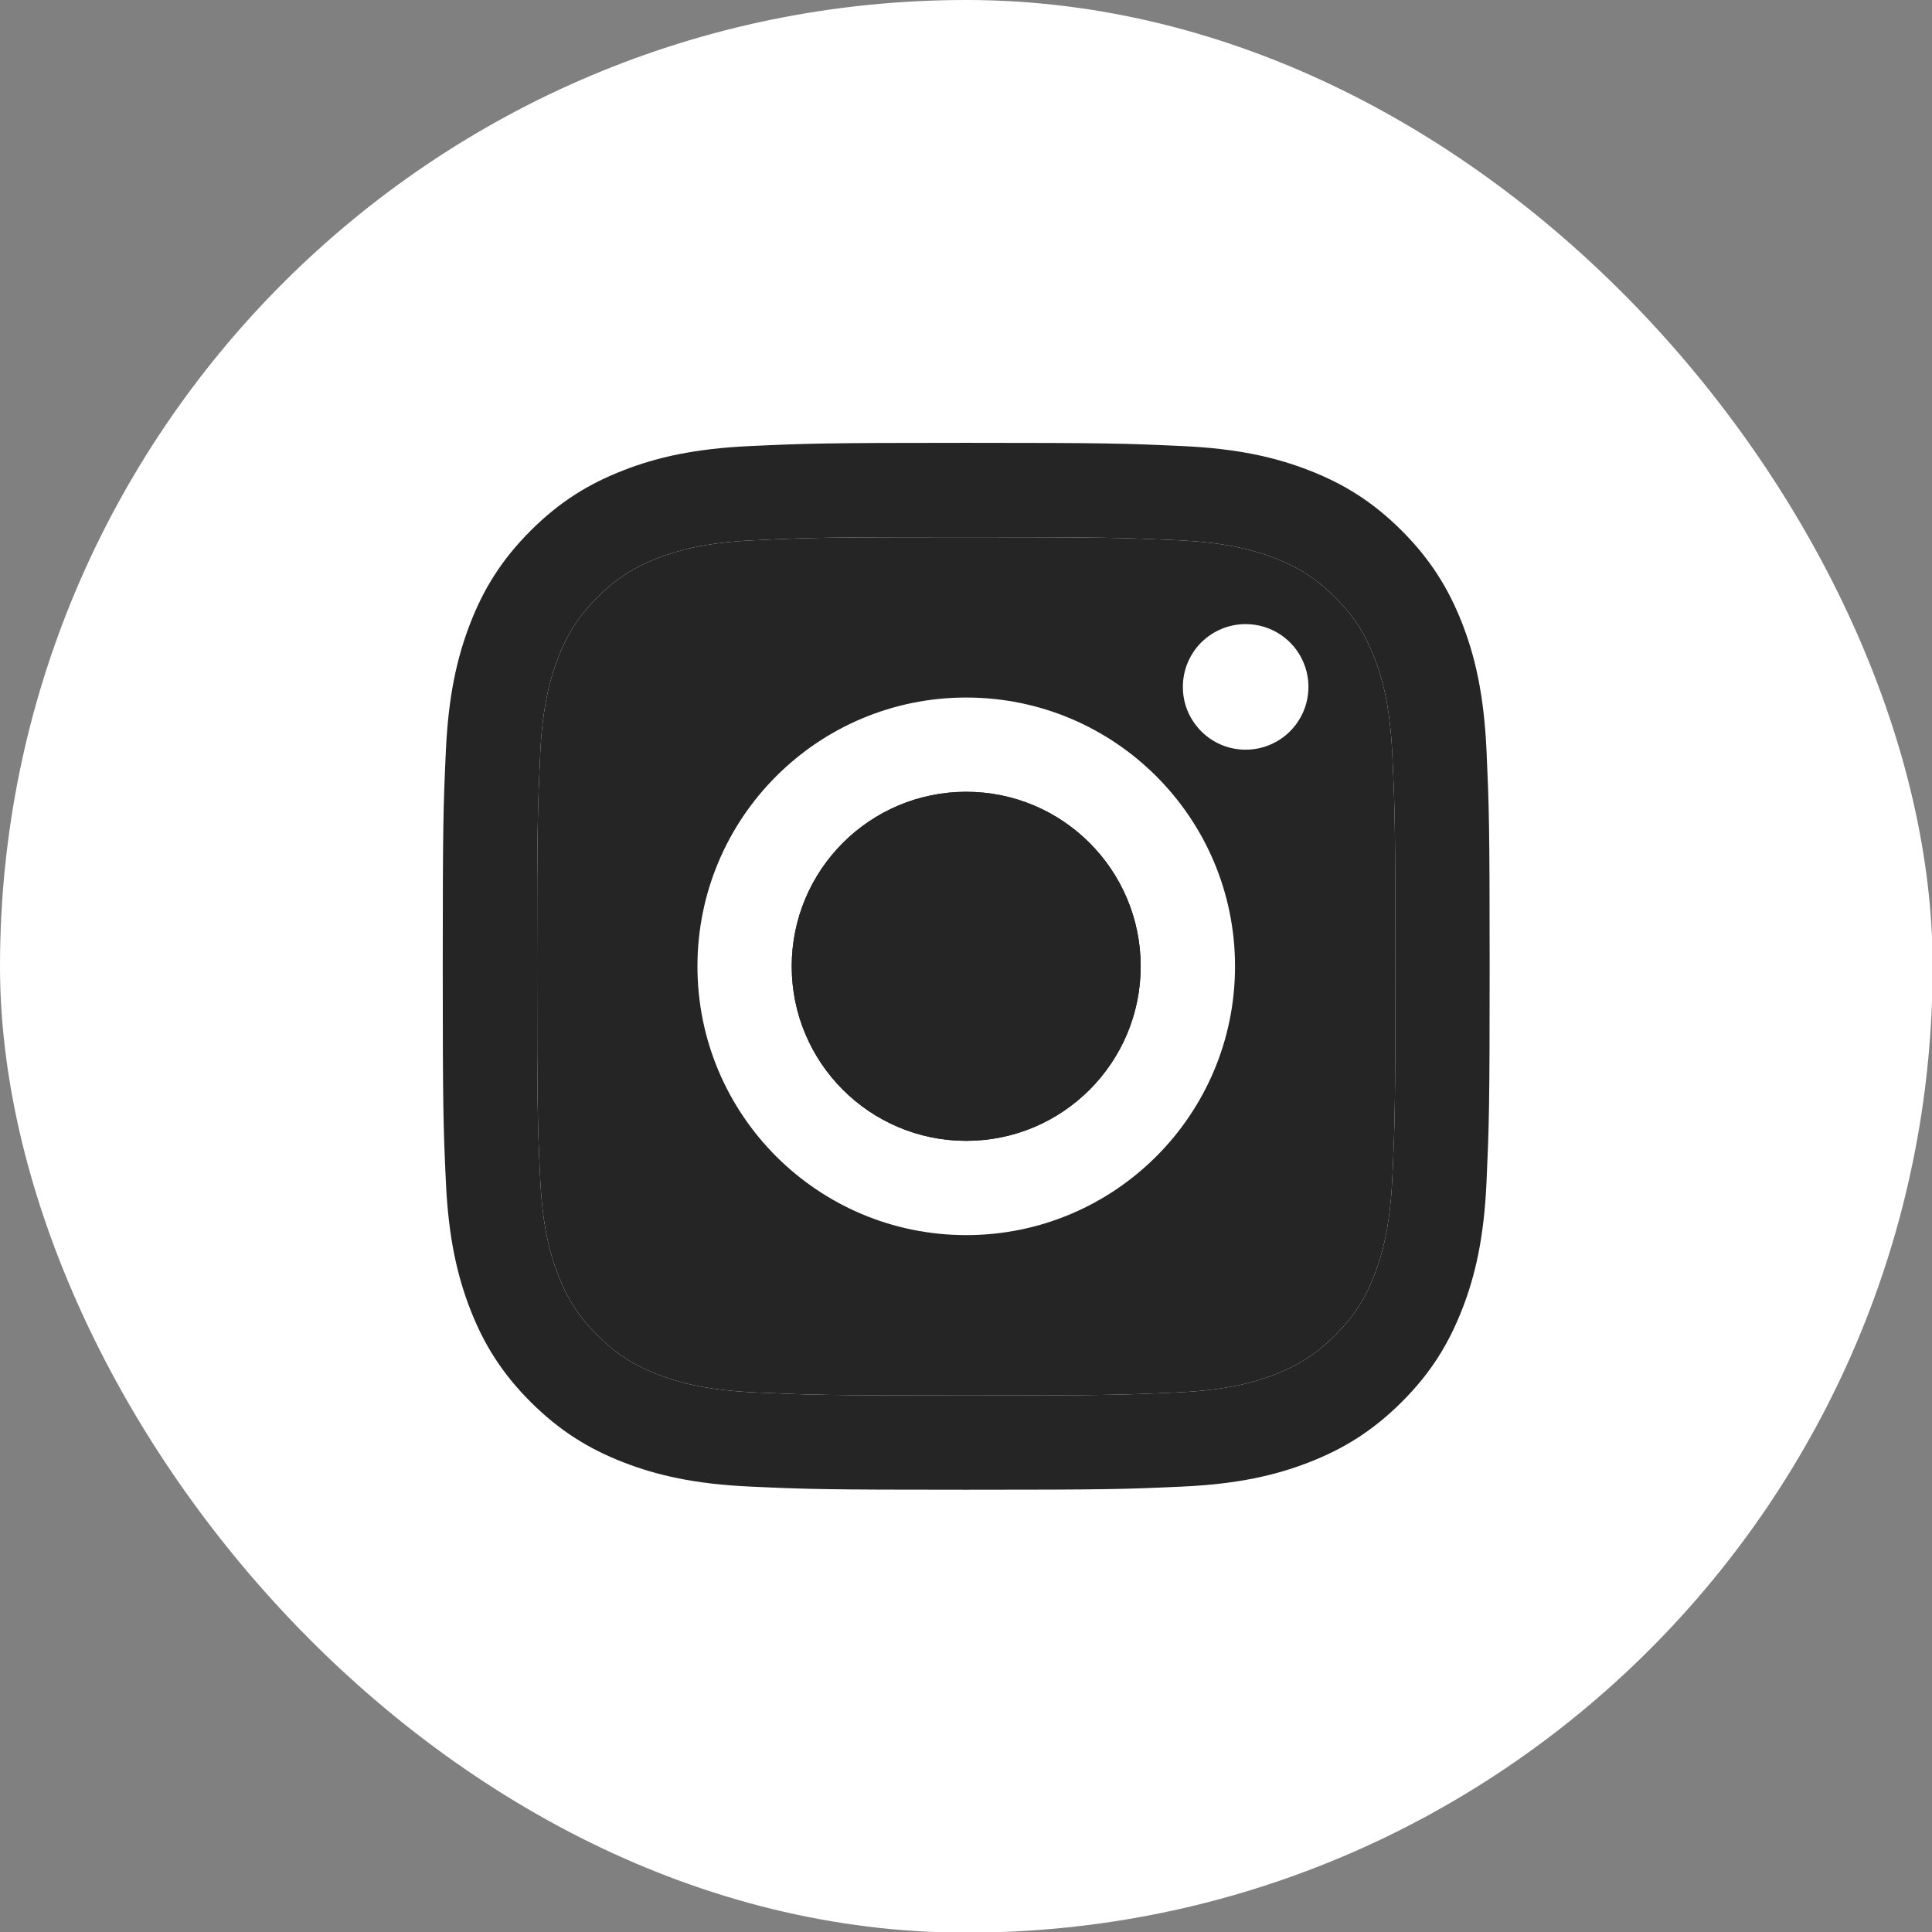
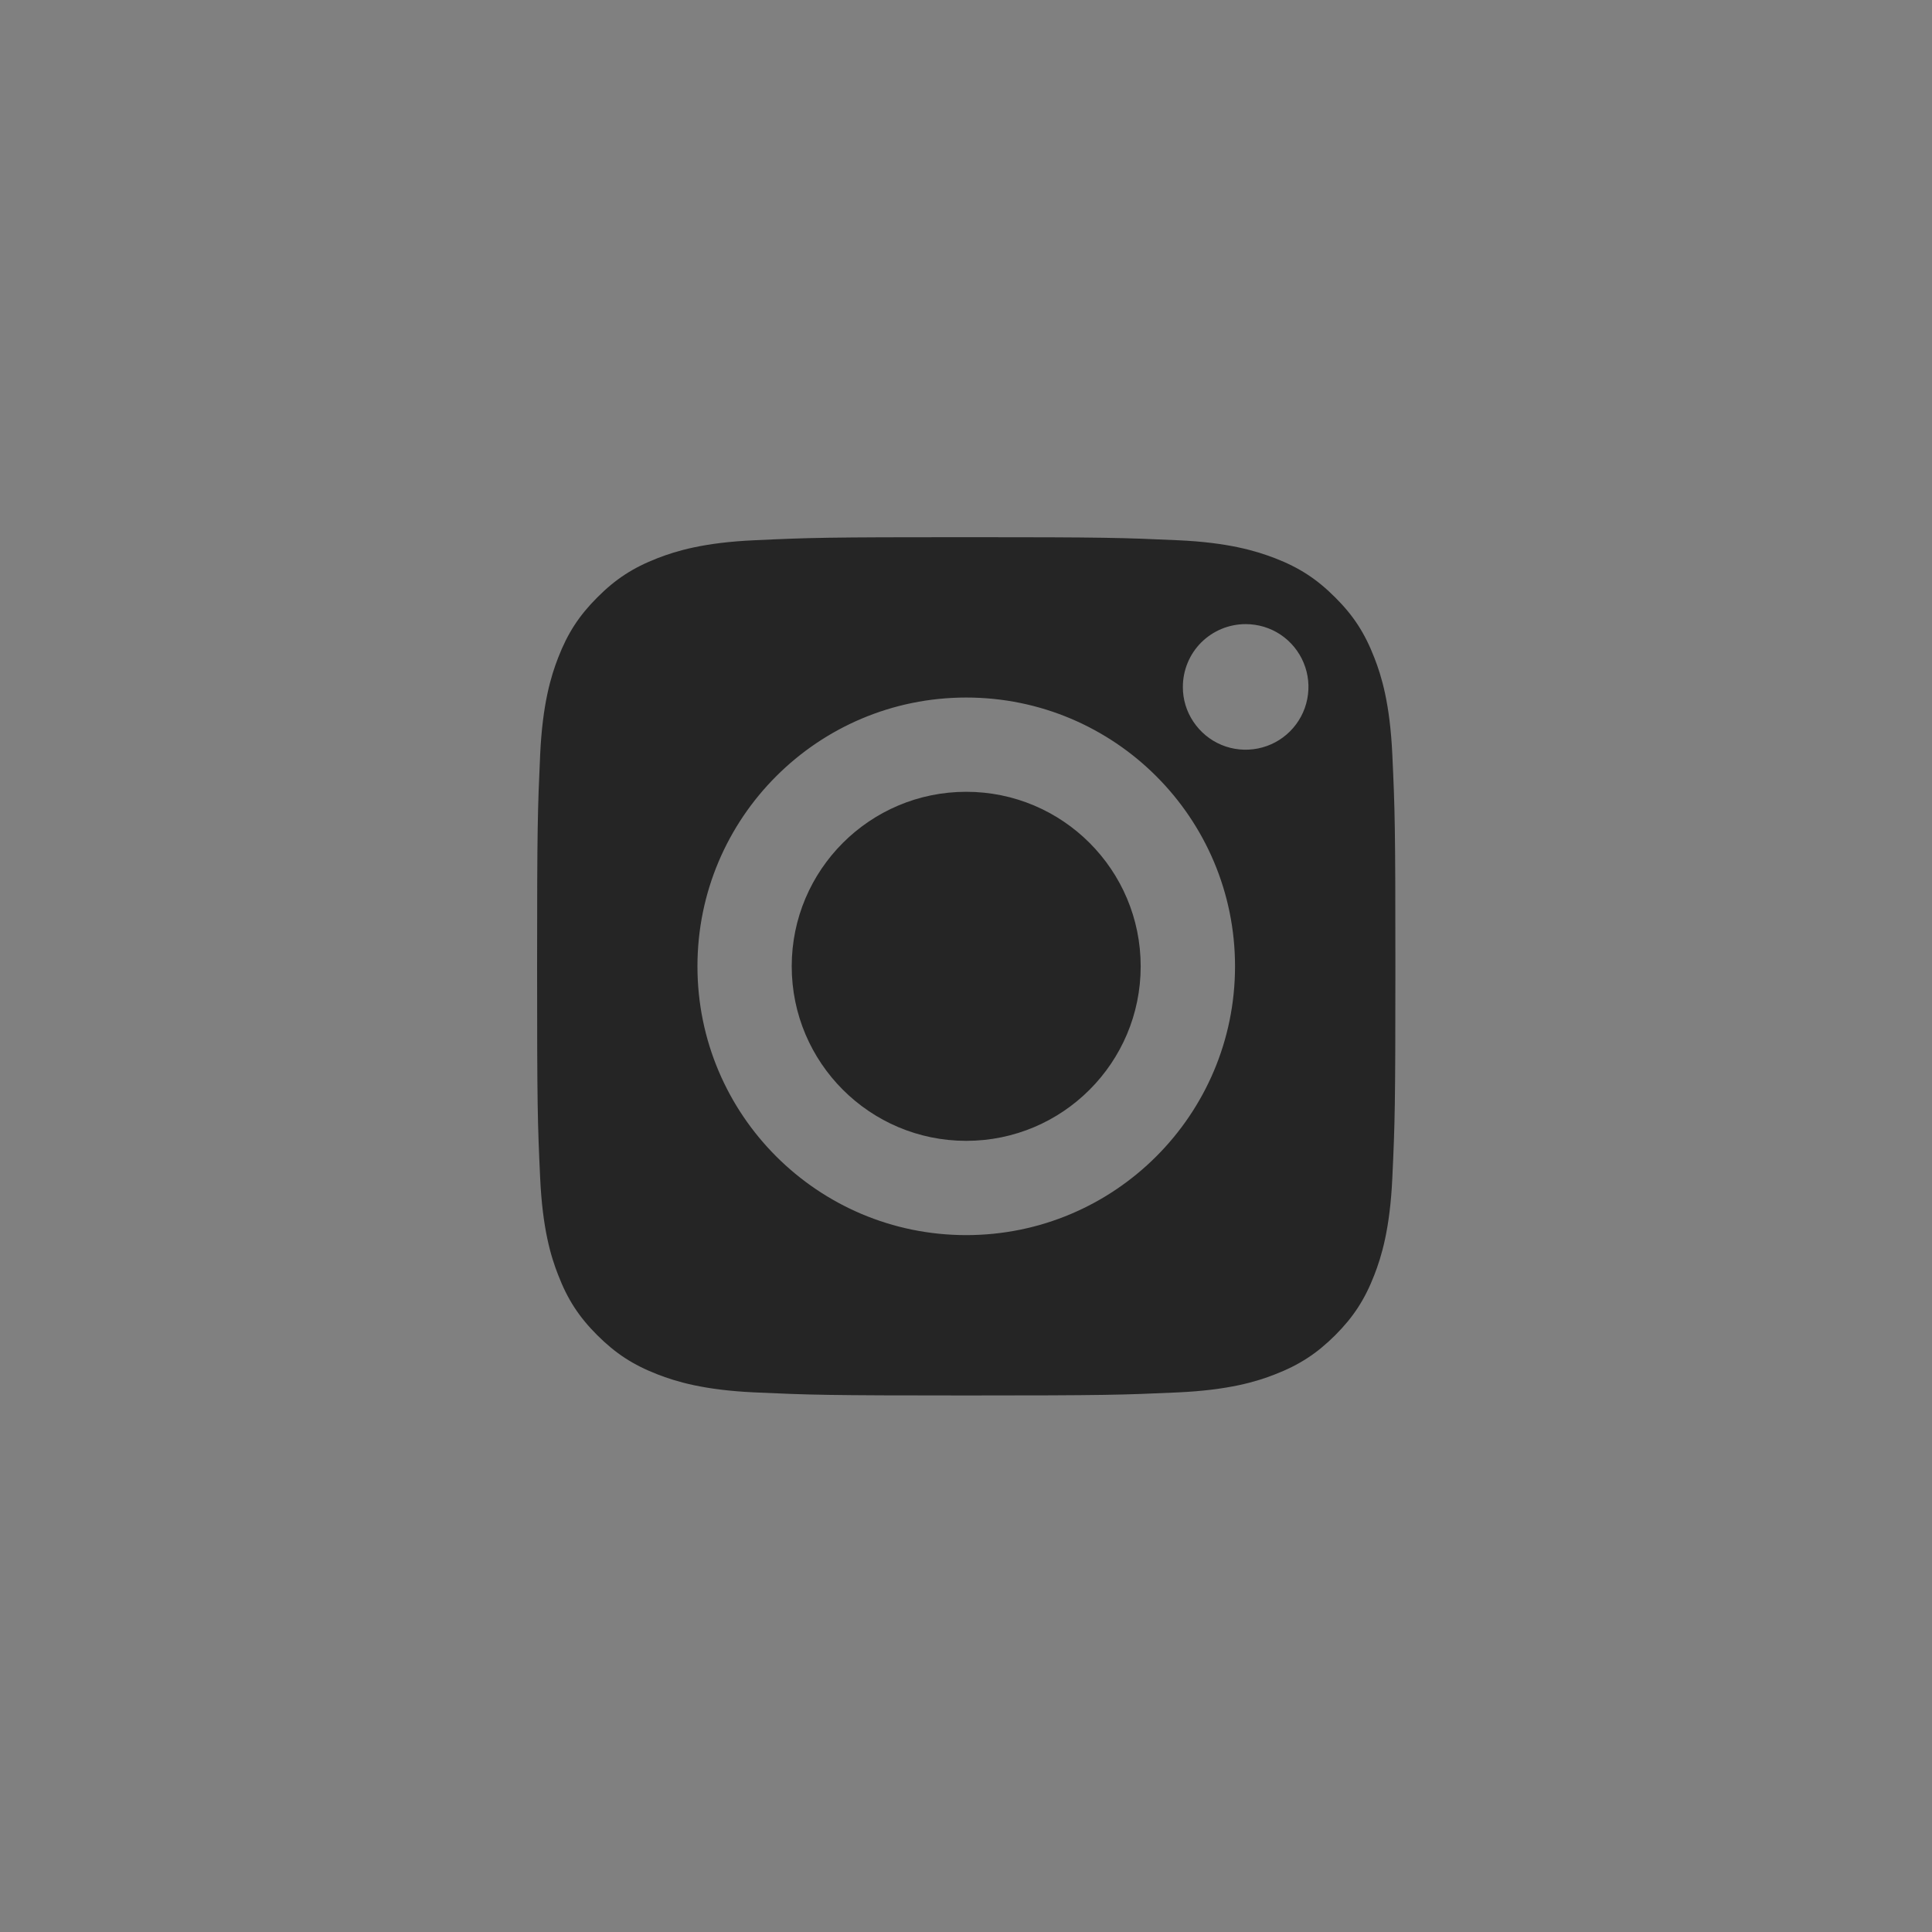
<svg xmlns="http://www.w3.org/2000/svg" width="24" height="24" viewBox="0 0 24 24" fill="none">
  <rect x="0" y="0" width="24" height="24" fill="#808080" stroke="none" />
-   <rect width="24.008" height="24.008" rx="12.004" fill="white" />
-   <path d="M9.835 12.004C9.835 10.807 10.806 9.836 12.003 9.836C13.2 9.836 14.17 10.807 14.17 12.004C14.17 13.201 13.2 14.172 12.003 14.172C10.806 14.172 9.835 13.201 9.835 12.004ZM9.376 17.297C8.742 17.268 8.397 17.162 8.168 17.073C7.864 16.955 7.648 16.814 7.42 16.587C7.192 16.359 7.051 16.143 6.934 15.839C6.844 15.611 6.739 15.266 6.71 14.632C6.678 13.946 6.672 13.741 6.672 12.004C6.672 10.268 6.679 10.062 6.71 9.376C6.739 8.742 6.845 8.398 6.934 8.169C7.052 7.865 7.193 7.648 7.42 7.421C7.647 7.193 7.864 7.052 8.168 6.934C8.397 6.845 8.742 6.739 9.376 6.711C10.061 6.679 10.267 6.673 12.003 6.673C13.738 6.673 13.944 6.68 14.63 6.711C15.264 6.739 15.608 6.846 15.838 6.934C16.142 7.052 16.358 7.193 16.586 7.421C16.814 7.648 16.954 7.865 17.072 8.169C17.162 8.398 17.267 8.742 17.296 9.376C17.328 10.062 17.334 10.268 17.334 12.004C17.334 13.741 17.328 13.946 17.296 14.632C17.267 15.266 17.161 15.61 17.072 15.839C16.954 16.143 16.813 16.36 16.586 16.587C16.358 16.814 16.142 16.955 15.838 17.073C15.609 17.163 15.264 17.268 14.63 17.297C13.945 17.328 13.739 17.335 12.003 17.335C10.266 17.335 10.061 17.328 9.376 17.297ZM9.322 5.541C8.629 5.572 8.156 5.682 7.743 5.843C7.316 6.009 6.953 6.231 6.591 6.593C6.23 6.954 6.007 7.317 5.841 7.745C5.681 8.158 5.571 8.631 5.539 9.323C5.507 10.016 5.5 10.238 5.5 12.004C5.5 13.77 5.507 13.992 5.539 14.685C5.571 15.377 5.681 15.85 5.841 16.263C6.007 16.691 6.23 17.054 6.591 17.415C6.953 17.776 7.316 17.999 7.743 18.165C8.157 18.326 8.629 18.436 9.322 18.467C10.015 18.499 10.237 18.506 12.003 18.506C13.768 18.506 13.99 18.499 14.684 18.467C15.376 18.436 15.848 18.326 16.262 18.165C16.689 17.999 17.052 17.776 17.414 17.415C17.776 17.054 17.997 16.691 18.164 16.263C18.325 15.85 18.435 15.377 18.466 14.685C18.497 13.991 18.505 13.77 18.505 12.004C18.505 10.238 18.497 10.016 18.466 9.323C18.434 8.631 18.325 8.158 18.164 7.745C17.997 7.317 17.775 6.955 17.414 6.593C17.052 6.231 16.689 6.009 16.262 5.843C15.848 5.682 15.376 5.572 14.684 5.541C13.991 5.509 13.769 5.501 12.003 5.501C10.237 5.501 10.015 5.509 9.322 5.541Z" fill="#252525" />
  <path d="M9.835 12.004C9.835 10.807 10.806 9.836 12.003 9.836C13.2 9.836 14.17 10.807 14.17 12.004C14.17 13.201 13.2 14.172 12.003 14.172C10.806 14.172 9.835 13.201 9.835 12.004ZM8.664 12.004C8.664 13.848 10.159 15.343 12.003 15.343C13.847 15.343 15.342 13.848 15.342 12.004C15.342 10.16 13.847 8.665 12.003 8.665C10.159 8.665 8.664 10.16 8.664 12.004ZM14.694 8.533C14.693 8.687 14.739 8.838 14.825 8.966C14.911 9.094 15.032 9.195 15.175 9.254C15.317 9.313 15.474 9.328 15.626 9.298C15.777 9.268 15.916 9.194 16.025 9.085C16.134 8.976 16.209 8.837 16.239 8.685C16.269 8.534 16.254 8.377 16.195 8.235C16.136 8.092 16.036 7.97 15.908 7.884C15.779 7.798 15.628 7.753 15.474 7.753C15.267 7.753 15.069 7.835 14.922 7.981C14.776 8.127 14.694 8.326 14.694 8.533ZM9.376 17.297C8.742 17.268 8.397 17.162 8.168 17.073C7.864 16.955 7.648 16.814 7.42 16.587C7.192 16.359 7.051 16.143 6.934 15.839C6.844 15.611 6.739 15.266 6.71 14.632C6.678 13.946 6.672 13.741 6.672 12.004C6.672 10.268 6.679 10.062 6.71 9.376C6.739 8.742 6.845 8.398 6.934 8.169C7.052 7.865 7.193 7.648 7.42 7.421C7.647 7.193 7.864 7.052 8.168 6.934C8.397 6.845 8.742 6.739 9.376 6.711C10.061 6.679 10.267 6.673 12.003 6.673C13.738 6.673 13.944 6.68 14.63 6.711C15.264 6.739 15.608 6.846 15.838 6.934C16.142 7.052 16.358 7.193 16.586 7.421C16.814 7.648 16.954 7.865 17.072 8.169C17.162 8.398 17.267 8.742 17.296 9.376C17.328 10.062 17.334 10.268 17.334 12.004C17.334 13.741 17.328 13.946 17.296 14.632C17.267 15.266 17.161 15.61 17.072 15.839C16.954 16.143 16.813 16.36 16.586 16.587C16.358 16.814 16.142 16.955 15.838 17.073C15.609 17.163 15.264 17.268 14.63 17.297C13.945 17.328 13.739 17.335 12.003 17.335C10.266 17.335 10.061 17.328 9.376 17.297Z" fill="#252525" />
</svg>